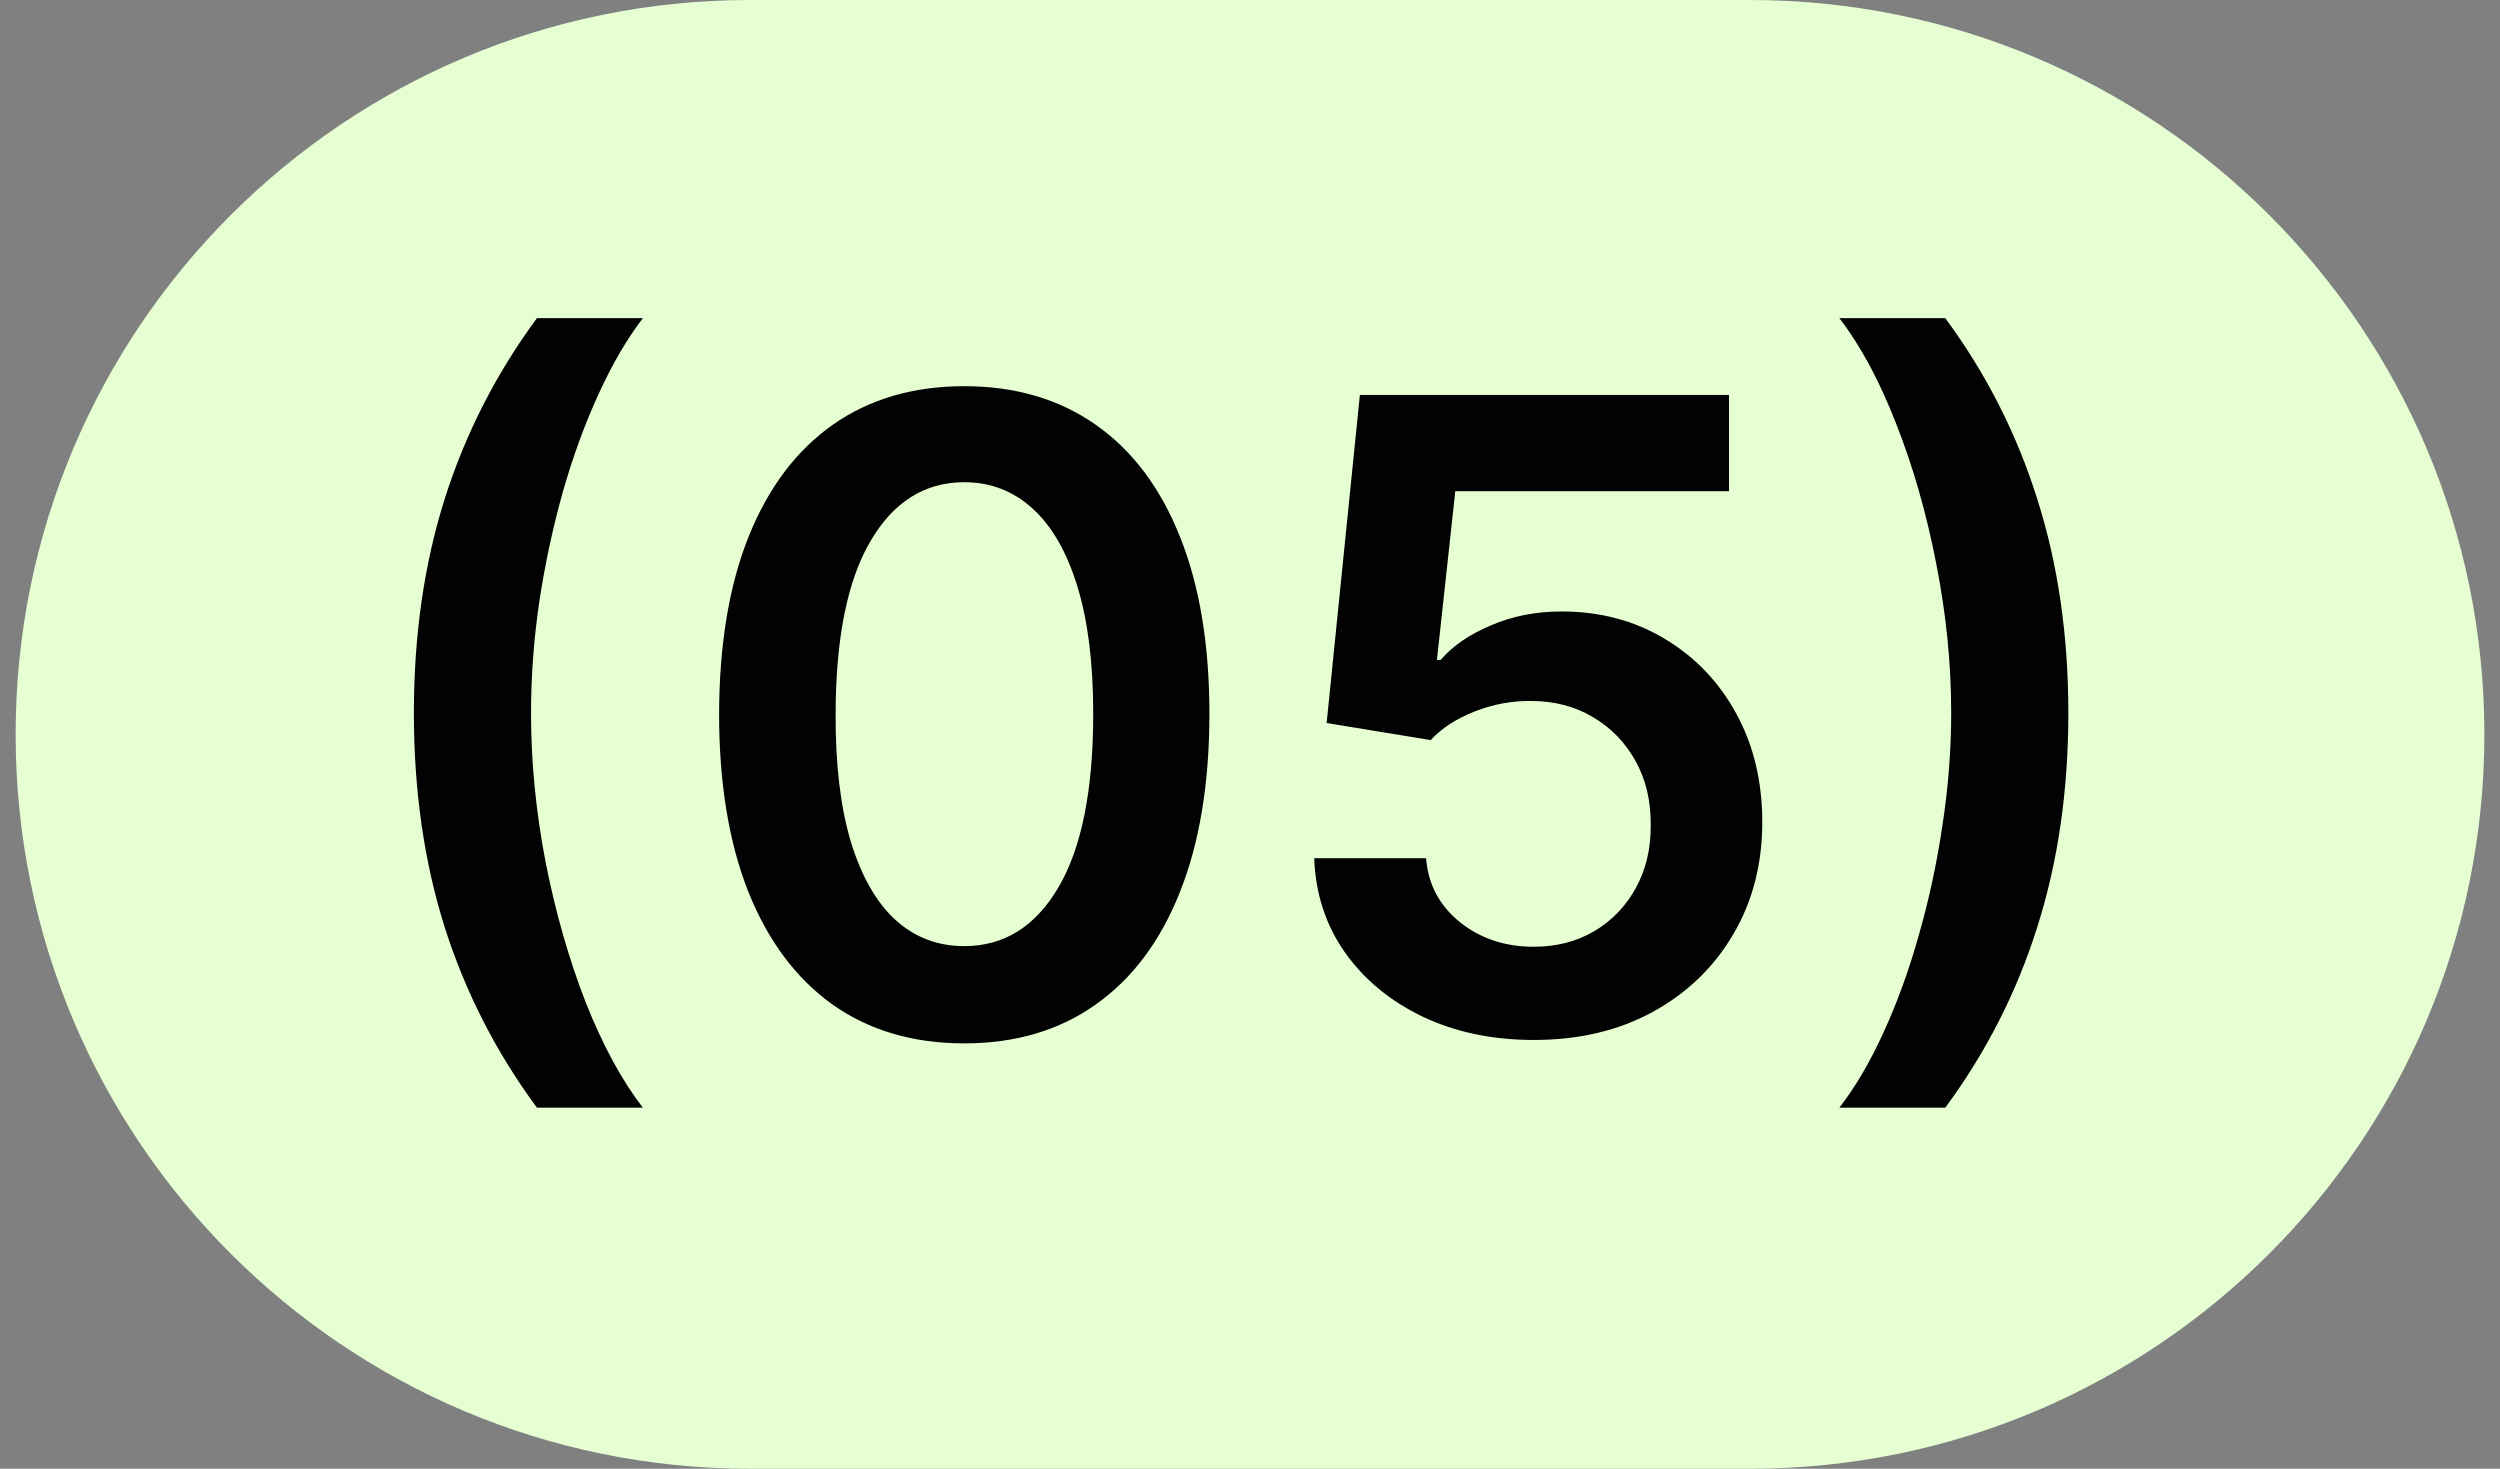
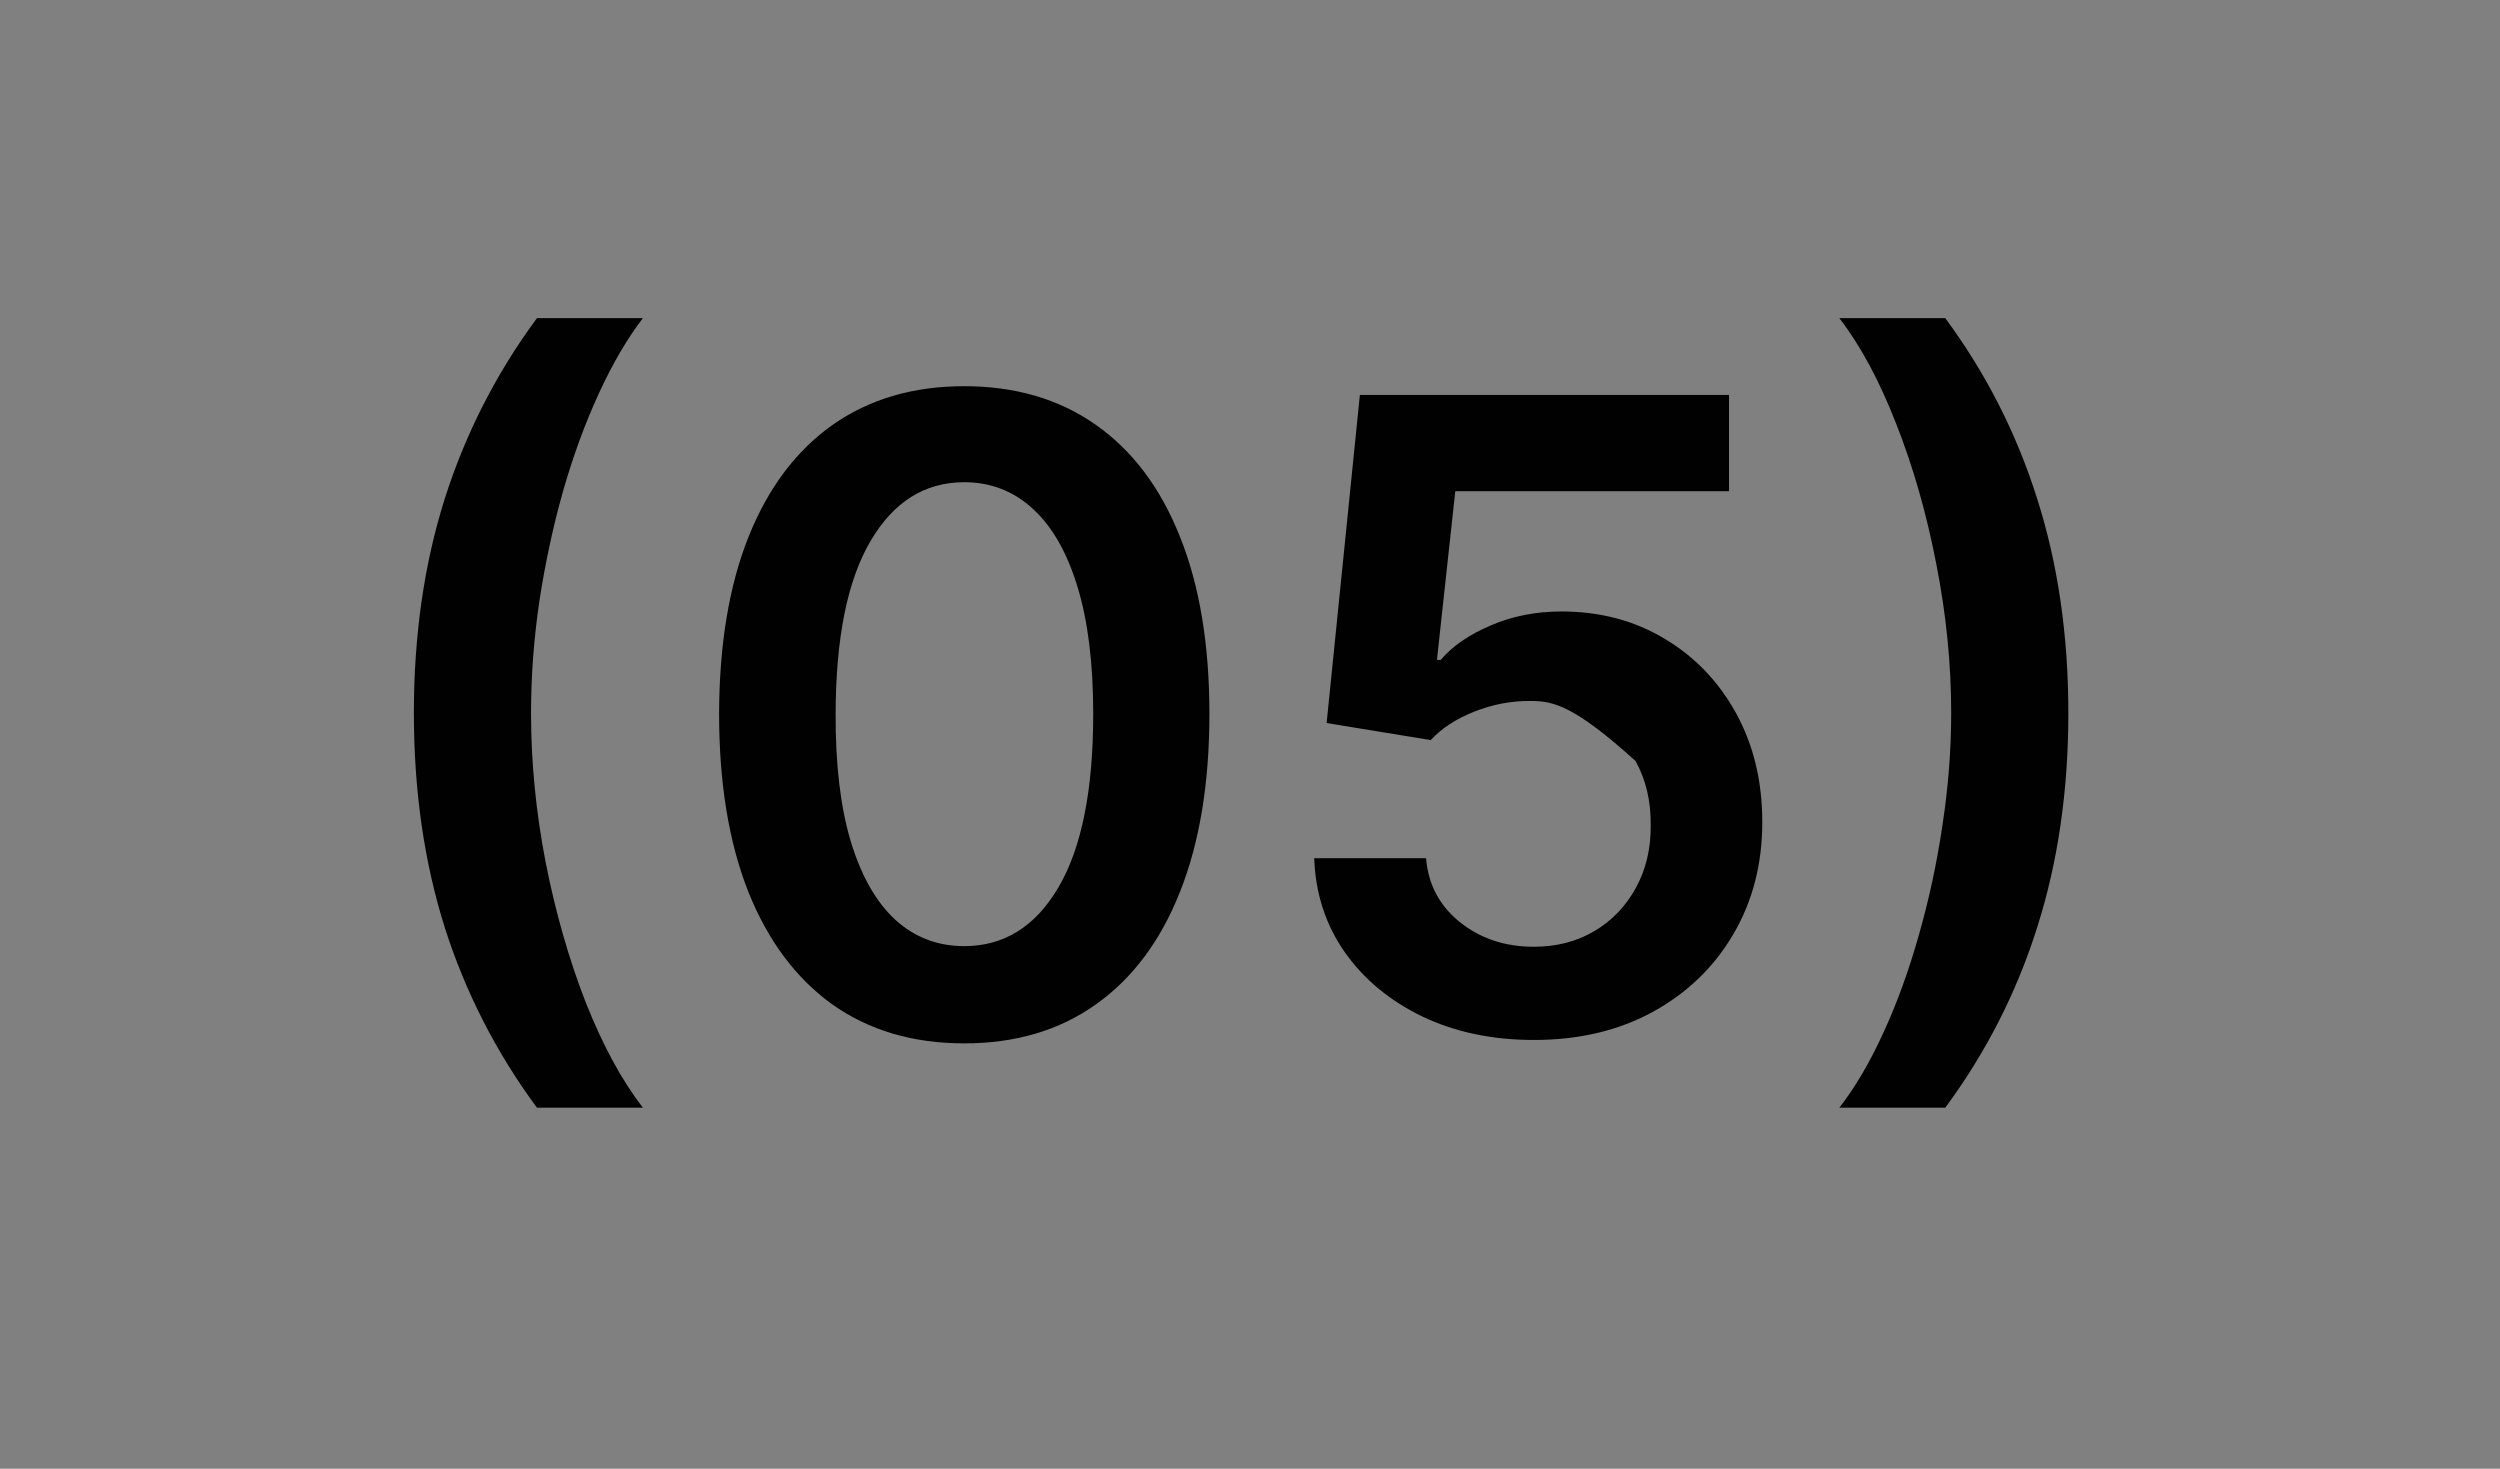
<svg xmlns="http://www.w3.org/2000/svg" width="80" height="47" viewBox="0 0 80 47" fill="none">
  <rect x="0" y="0" width="80" height="47" fill="#808080" stroke="none" />
  <g clip-path="url(#clip0_8208_96)">
-     <path d="M56 0H24C11.021 0 0.5 10.521 0.5 23.5C0.5 36.479 11.021 47 24 47H56C68.979 47 79.5 36.479 79.5 23.5C79.5 10.521 68.979 0 56 0Z" fill="#E5FFD3" />
-     <path opacity="0.99" d="M13.244 22.819C13.244 20.333 13.572 18.049 14.229 15.968C14.892 13.88 15.876 11.951 17.182 10.181H20.572C20.069 10.837 19.598 11.642 19.16 12.597C18.723 13.545 18.342 14.585 18.017 15.719C17.699 16.846 17.447 18.016 17.261 19.229C17.082 20.442 16.993 21.639 16.993 22.819C16.993 24.39 17.149 25.98 17.46 27.591C17.778 29.202 18.206 30.697 18.743 32.076C19.287 33.448 19.896 34.571 20.572 35.446H17.182C15.876 33.676 14.892 31.751 14.229 29.669C13.572 27.581 13.244 25.298 13.244 22.819ZM30.856 33.388C29.219 33.388 27.814 32.974 26.64 32.145C25.474 31.31 24.575 30.107 23.946 28.536C23.323 26.958 23.011 25.059 23.011 22.838C23.018 20.618 23.332 18.729 23.956 17.171C24.585 15.606 25.483 14.413 26.65 13.591C27.823 12.769 29.226 12.358 30.856 12.358C32.487 12.358 33.889 12.769 35.062 13.591C36.235 14.413 37.134 15.606 37.757 17.171C38.386 18.735 38.701 20.624 38.701 22.838C38.701 25.066 38.386 26.968 37.757 28.546C37.134 30.117 36.235 31.317 35.062 32.145C33.895 32.974 32.493 33.388 30.856 33.388ZM30.856 30.276C32.129 30.276 33.133 29.649 33.869 28.397C34.611 27.137 34.983 25.284 34.983 22.838C34.983 21.221 34.814 19.862 34.475 18.762C34.137 17.661 33.66 16.833 33.044 16.276C32.427 15.712 31.698 15.431 30.856 15.431C29.59 15.431 28.589 16.06 27.853 17.32C27.117 18.573 26.746 20.412 26.74 22.838C26.733 24.462 26.895 25.828 27.227 26.935C27.565 28.042 28.042 28.877 28.659 29.441C29.275 29.997 30.008 30.276 30.856 30.276ZM49.084 33.279C47.759 33.279 46.572 33.03 45.525 32.533C44.477 32.029 43.646 31.34 43.029 30.465C42.419 29.59 42.094 28.589 42.055 27.462H45.634C45.7 28.297 46.062 28.98 46.718 29.51C47.374 30.034 48.163 30.296 49.084 30.296C49.807 30.296 50.45 30.13 51.014 29.799C51.577 29.467 52.021 29.006 52.346 28.416C52.671 27.826 52.83 27.154 52.823 26.398C52.83 25.629 52.667 24.946 52.336 24.35C52.005 23.753 51.55 23.286 50.974 22.948C50.397 22.603 49.734 22.431 48.985 22.431C48.375 22.424 47.775 22.537 47.185 22.769C46.595 23.001 46.128 23.306 45.783 23.683L42.452 23.137L43.516 12.637H55.329V15.719H46.569L45.982 21.118H46.102C46.479 20.674 47.013 20.306 47.702 20.015C48.392 19.716 49.148 19.567 49.969 19.567C51.202 19.567 52.303 19.859 53.271 20.442C54.238 21.019 55.001 21.814 55.557 22.828C56.114 23.843 56.393 25.003 56.393 26.308C56.393 27.654 56.081 28.854 55.458 29.908C54.842 30.955 53.983 31.781 52.883 32.384C51.789 32.98 50.523 33.279 49.084 33.279ZM66.187 22.819C66.187 25.298 65.855 27.581 65.192 29.669C64.536 31.751 63.555 33.676 62.249 35.446H58.859C59.369 34.79 59.84 33.988 60.271 33.04C60.708 32.092 61.086 31.051 61.404 29.918C61.729 28.784 61.981 27.611 62.16 26.398C62.345 25.185 62.438 23.992 62.438 22.819C62.438 21.247 62.279 19.657 61.961 18.046C61.649 16.435 61.222 14.94 60.678 13.561C60.141 12.183 59.535 11.056 58.859 10.181H62.249C63.555 11.951 64.536 13.88 65.192 15.968C65.855 18.049 66.187 20.333 66.187 22.819Z" fill="black" />
+     <path opacity="0.99" d="M13.244 22.819C13.244 20.333 13.572 18.049 14.229 15.968C14.892 13.88 15.876 11.951 17.182 10.181H20.572C20.069 10.837 19.598 11.642 19.16 12.597C18.723 13.545 18.342 14.585 18.017 15.719C17.699 16.846 17.447 18.016 17.261 19.229C17.082 20.442 16.993 21.639 16.993 22.819C16.993 24.39 17.149 25.98 17.46 27.591C17.778 29.202 18.206 30.697 18.743 32.076C19.287 33.448 19.896 34.571 20.572 35.446H17.182C15.876 33.676 14.892 31.751 14.229 29.669C13.572 27.581 13.244 25.298 13.244 22.819ZM30.856 33.388C29.219 33.388 27.814 32.974 26.64 32.145C25.474 31.31 24.575 30.107 23.946 28.536C23.323 26.958 23.011 25.059 23.011 22.838C23.018 20.618 23.332 18.729 23.956 17.171C24.585 15.606 25.483 14.413 26.65 13.591C27.823 12.769 29.226 12.358 30.856 12.358C32.487 12.358 33.889 12.769 35.062 13.591C36.235 14.413 37.134 15.606 37.757 17.171C38.386 18.735 38.701 20.624 38.701 22.838C38.701 25.066 38.386 26.968 37.757 28.546C37.134 30.117 36.235 31.317 35.062 32.145C33.895 32.974 32.493 33.388 30.856 33.388ZM30.856 30.276C32.129 30.276 33.133 29.649 33.869 28.397C34.611 27.137 34.983 25.284 34.983 22.838C34.983 21.221 34.814 19.862 34.475 18.762C34.137 17.661 33.66 16.833 33.044 16.276C32.427 15.712 31.698 15.431 30.856 15.431C29.59 15.431 28.589 16.06 27.853 17.32C27.117 18.573 26.746 20.412 26.74 22.838C26.733 24.462 26.895 25.828 27.227 26.935C27.565 28.042 28.042 28.877 28.659 29.441C29.275 29.997 30.008 30.276 30.856 30.276ZM49.084 33.279C47.759 33.279 46.572 33.03 45.525 32.533C44.477 32.029 43.646 31.34 43.029 30.465C42.419 29.59 42.094 28.589 42.055 27.462H45.634C45.7 28.297 46.062 28.98 46.718 29.51C47.374 30.034 48.163 30.296 49.084 30.296C49.807 30.296 50.45 30.13 51.014 29.799C51.577 29.467 52.021 29.006 52.346 28.416C52.671 27.826 52.83 27.154 52.823 26.398C52.83 25.629 52.667 24.946 52.336 24.35C50.397 22.603 49.734 22.431 48.985 22.431C48.375 22.424 47.775 22.537 47.185 22.769C46.595 23.001 46.128 23.306 45.783 23.683L42.452 23.137L43.516 12.637H55.329V15.719H46.569L45.982 21.118H46.102C46.479 20.674 47.013 20.306 47.702 20.015C48.392 19.716 49.148 19.567 49.969 19.567C51.202 19.567 52.303 19.859 53.271 20.442C54.238 21.019 55.001 21.814 55.557 22.828C56.114 23.843 56.393 25.003 56.393 26.308C56.393 27.654 56.081 28.854 55.458 29.908C54.842 30.955 53.983 31.781 52.883 32.384C51.789 32.98 50.523 33.279 49.084 33.279ZM66.187 22.819C66.187 25.298 65.855 27.581 65.192 29.669C64.536 31.751 63.555 33.676 62.249 35.446H58.859C59.369 34.79 59.84 33.988 60.271 33.04C60.708 32.092 61.086 31.051 61.404 29.918C61.729 28.784 61.981 27.611 62.16 26.398C62.345 25.185 62.438 23.992 62.438 22.819C62.438 21.247 62.279 19.657 61.961 18.046C61.649 16.435 61.222 14.94 60.678 13.561C60.141 12.183 59.535 11.056 58.859 10.181H62.249C63.555 11.951 64.536 13.88 65.192 15.968C65.855 18.049 66.187 20.333 66.187 22.819Z" fill="black" />
  </g>
  <defs>
    <clipPath id="clip0_8208_96">
      <rect width="79" height="47" fill="white" transform="translate(0.5)" />
    </clipPath>
  </defs>
</svg>